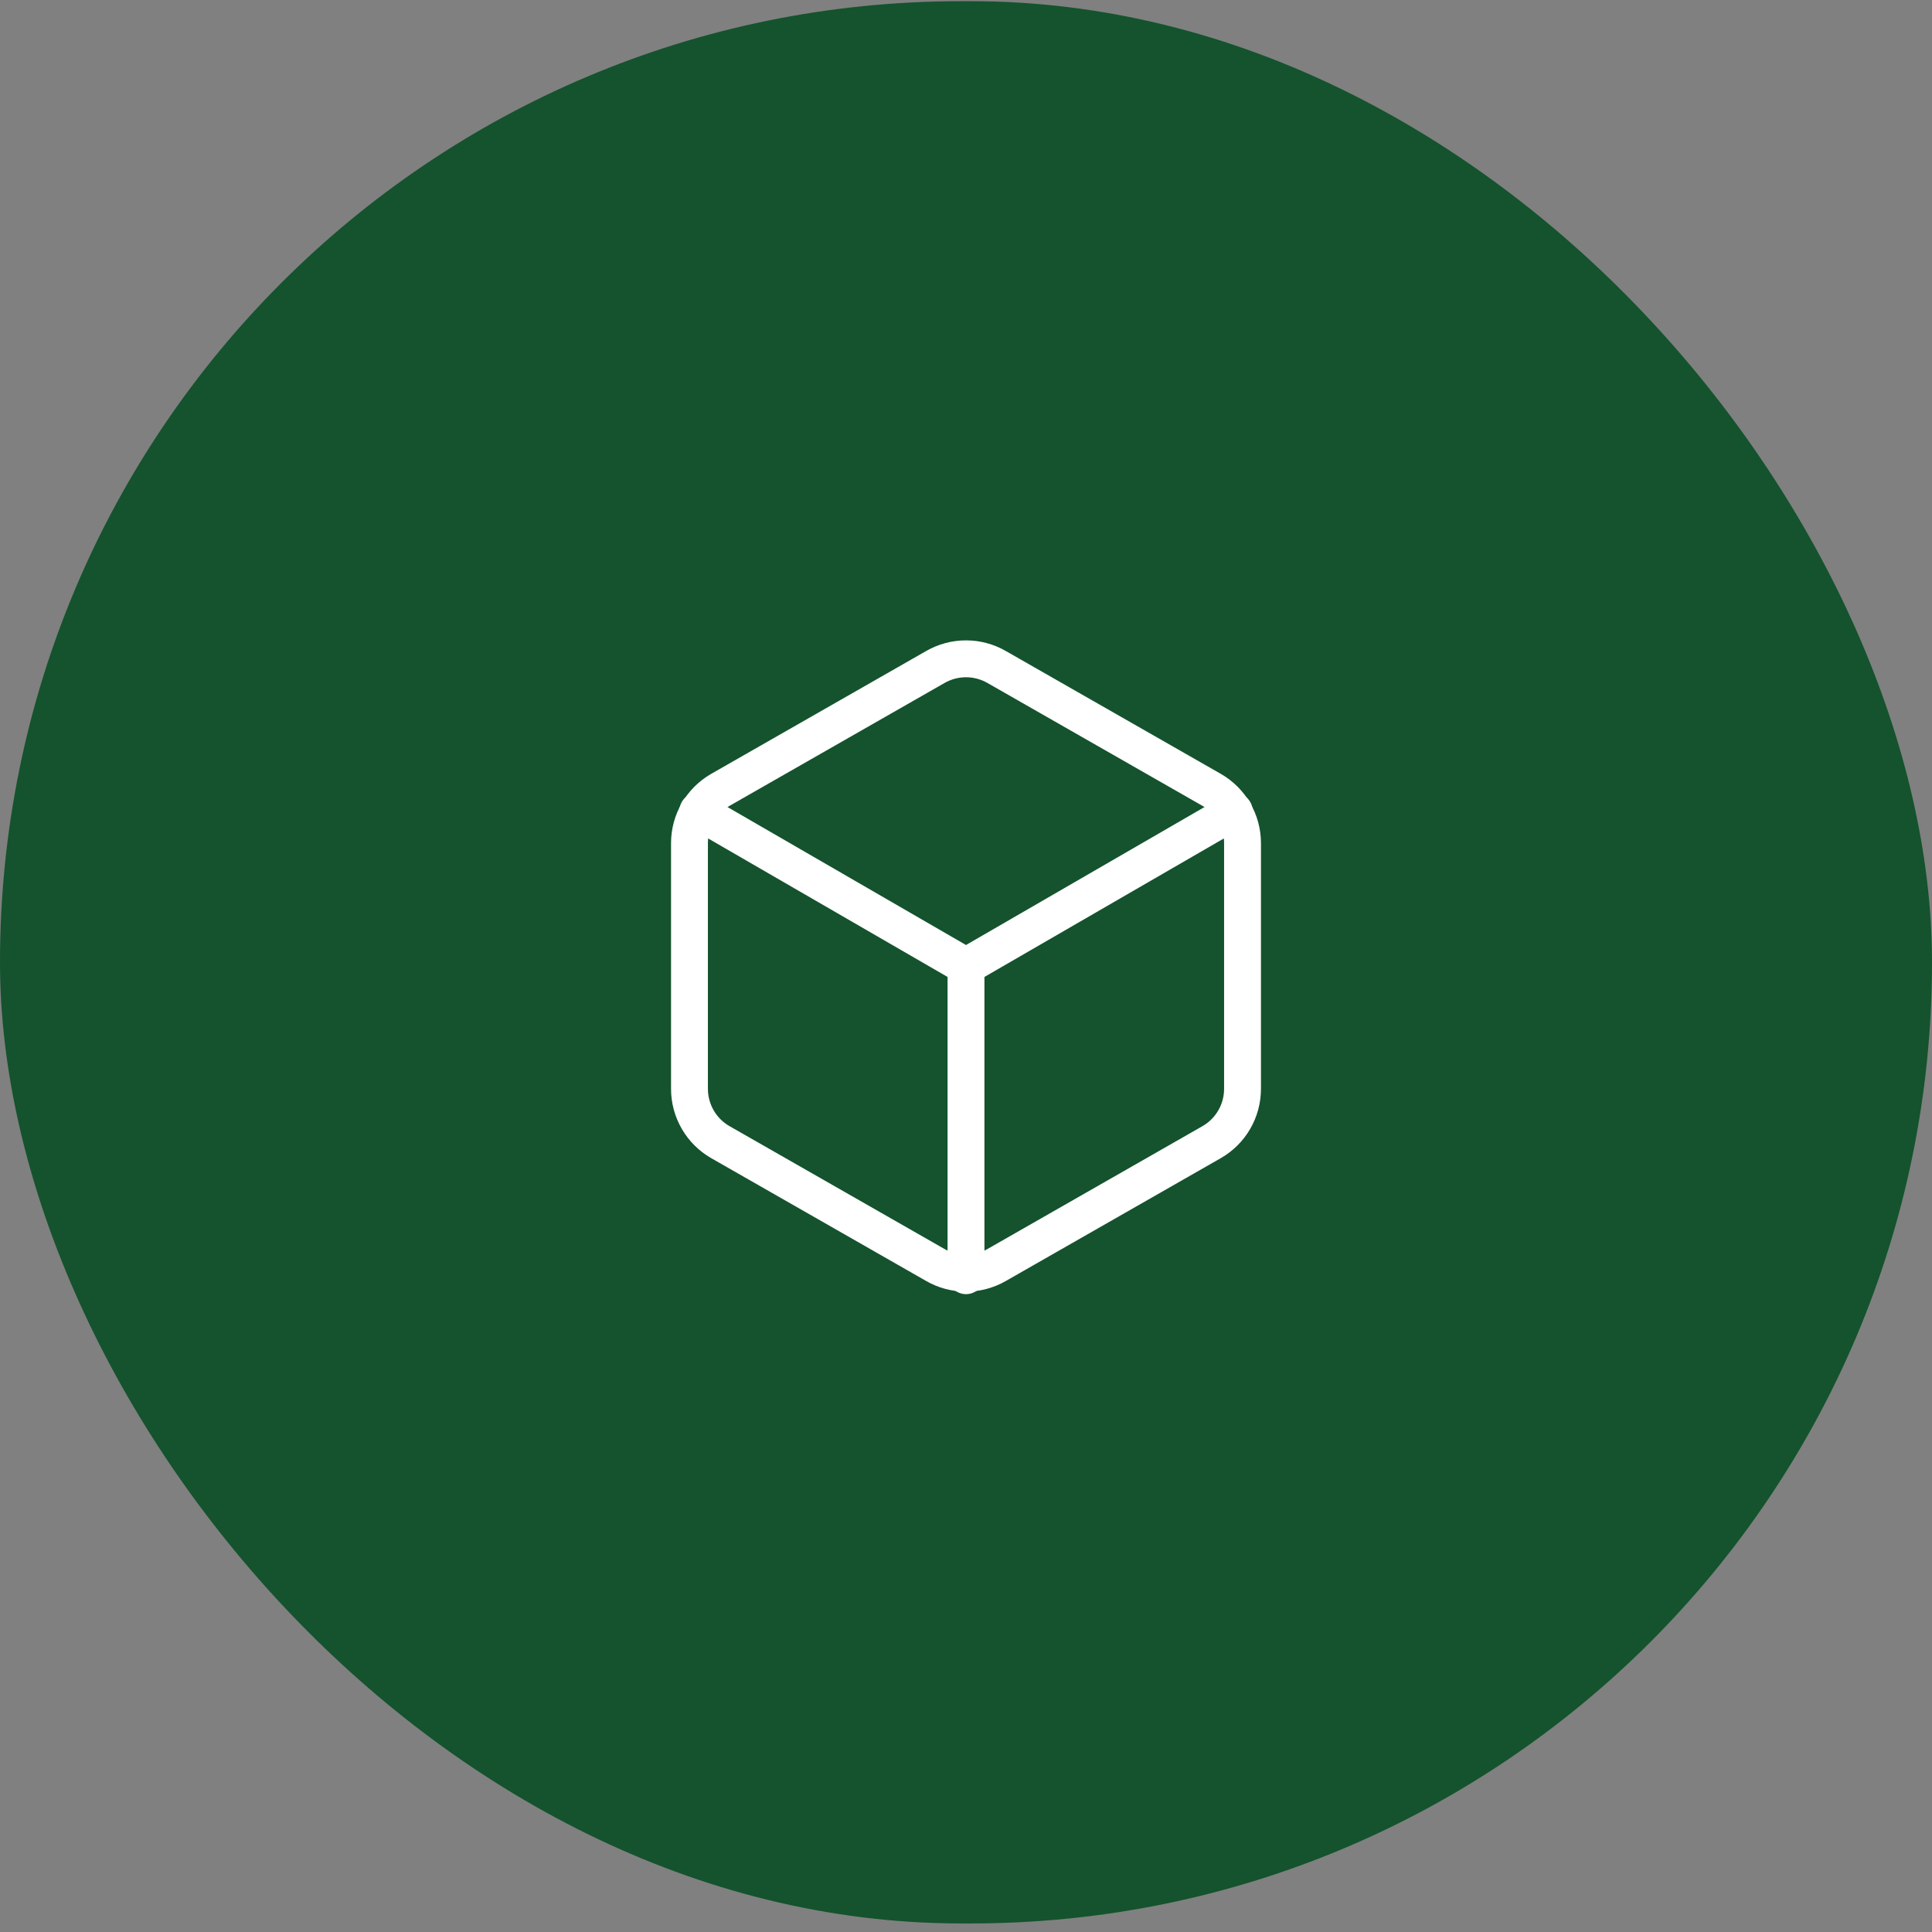
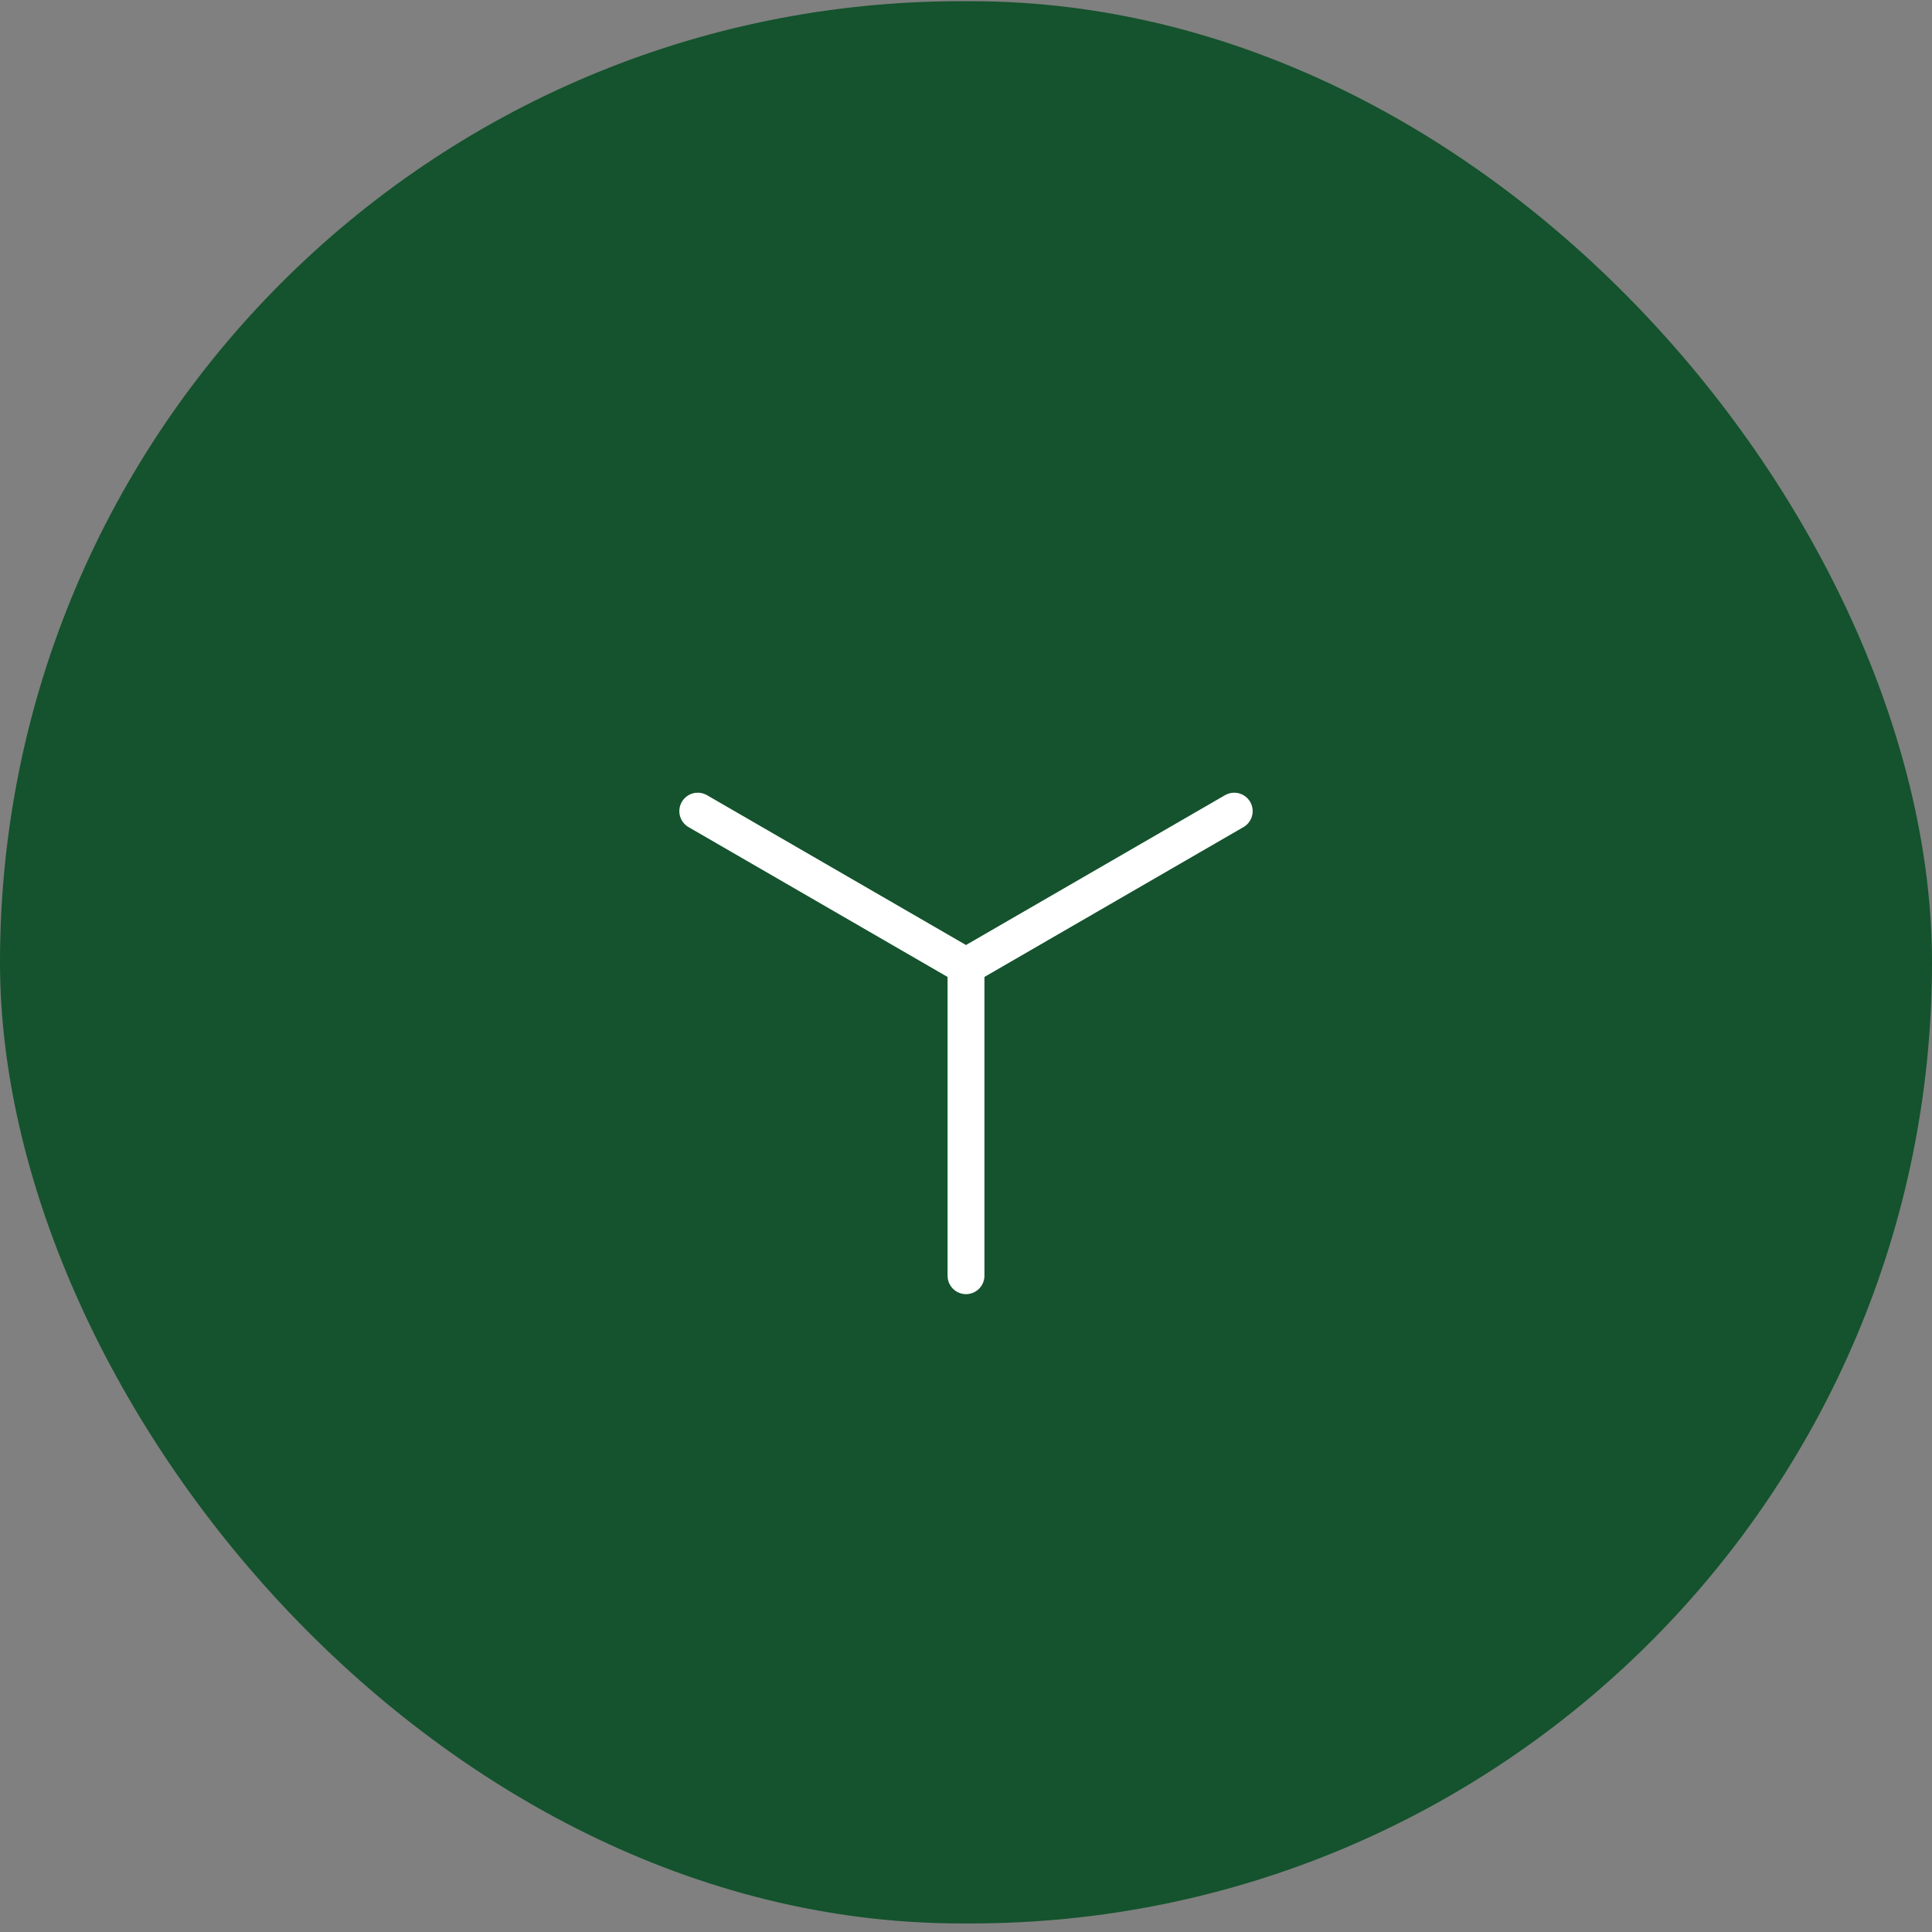
<svg xmlns="http://www.w3.org/2000/svg" width="262" height="262" viewBox="0 0 262 262" fill="none">
  <rect x="0" y="0" width="262" height="262" fill="#808080" stroke="none" />
  <rect y="0.162" width="262" height="260.677" rx="130.338" fill="#14532D" />
-   <path d="M168.5 147.667V114.333C168.498 112.872 168.113 111.437 167.381 110.172C166.65 108.906 165.599 107.856 164.333 107.125L135.167 90.458C133.9 89.727 132.463 89.342 131 89.342C129.537 89.342 128.1 89.727 126.833 90.458L97.667 107.125C96.401 107.856 95.35 108.906 94.619 110.172C93.887 111.437 93.501 112.872 93.5 114.333V147.667C93.501 149.128 93.887 150.563 94.619 151.828C95.35 153.094 96.401 154.144 97.667 154.875L126.833 171.542C128.1 172.273 129.537 172.658 131 172.658C132.463 172.658 133.9 172.273 135.167 171.542L164.333 154.875C165.599 154.144 166.65 153.094 167.381 151.828C168.113 150.563 168.498 149.128 168.5 147.667Z" stroke="white" stroke-width="5" stroke-linecap="round" stroke-linejoin="round" />
  <path d="M94.625 110L131 131.042L167.375 110" stroke="white" stroke-width="5" stroke-linecap="round" stroke-linejoin="round" />
  <path d="M131 173V131" stroke="white" stroke-width="5" stroke-linecap="round" stroke-linejoin="round" />
</svg>